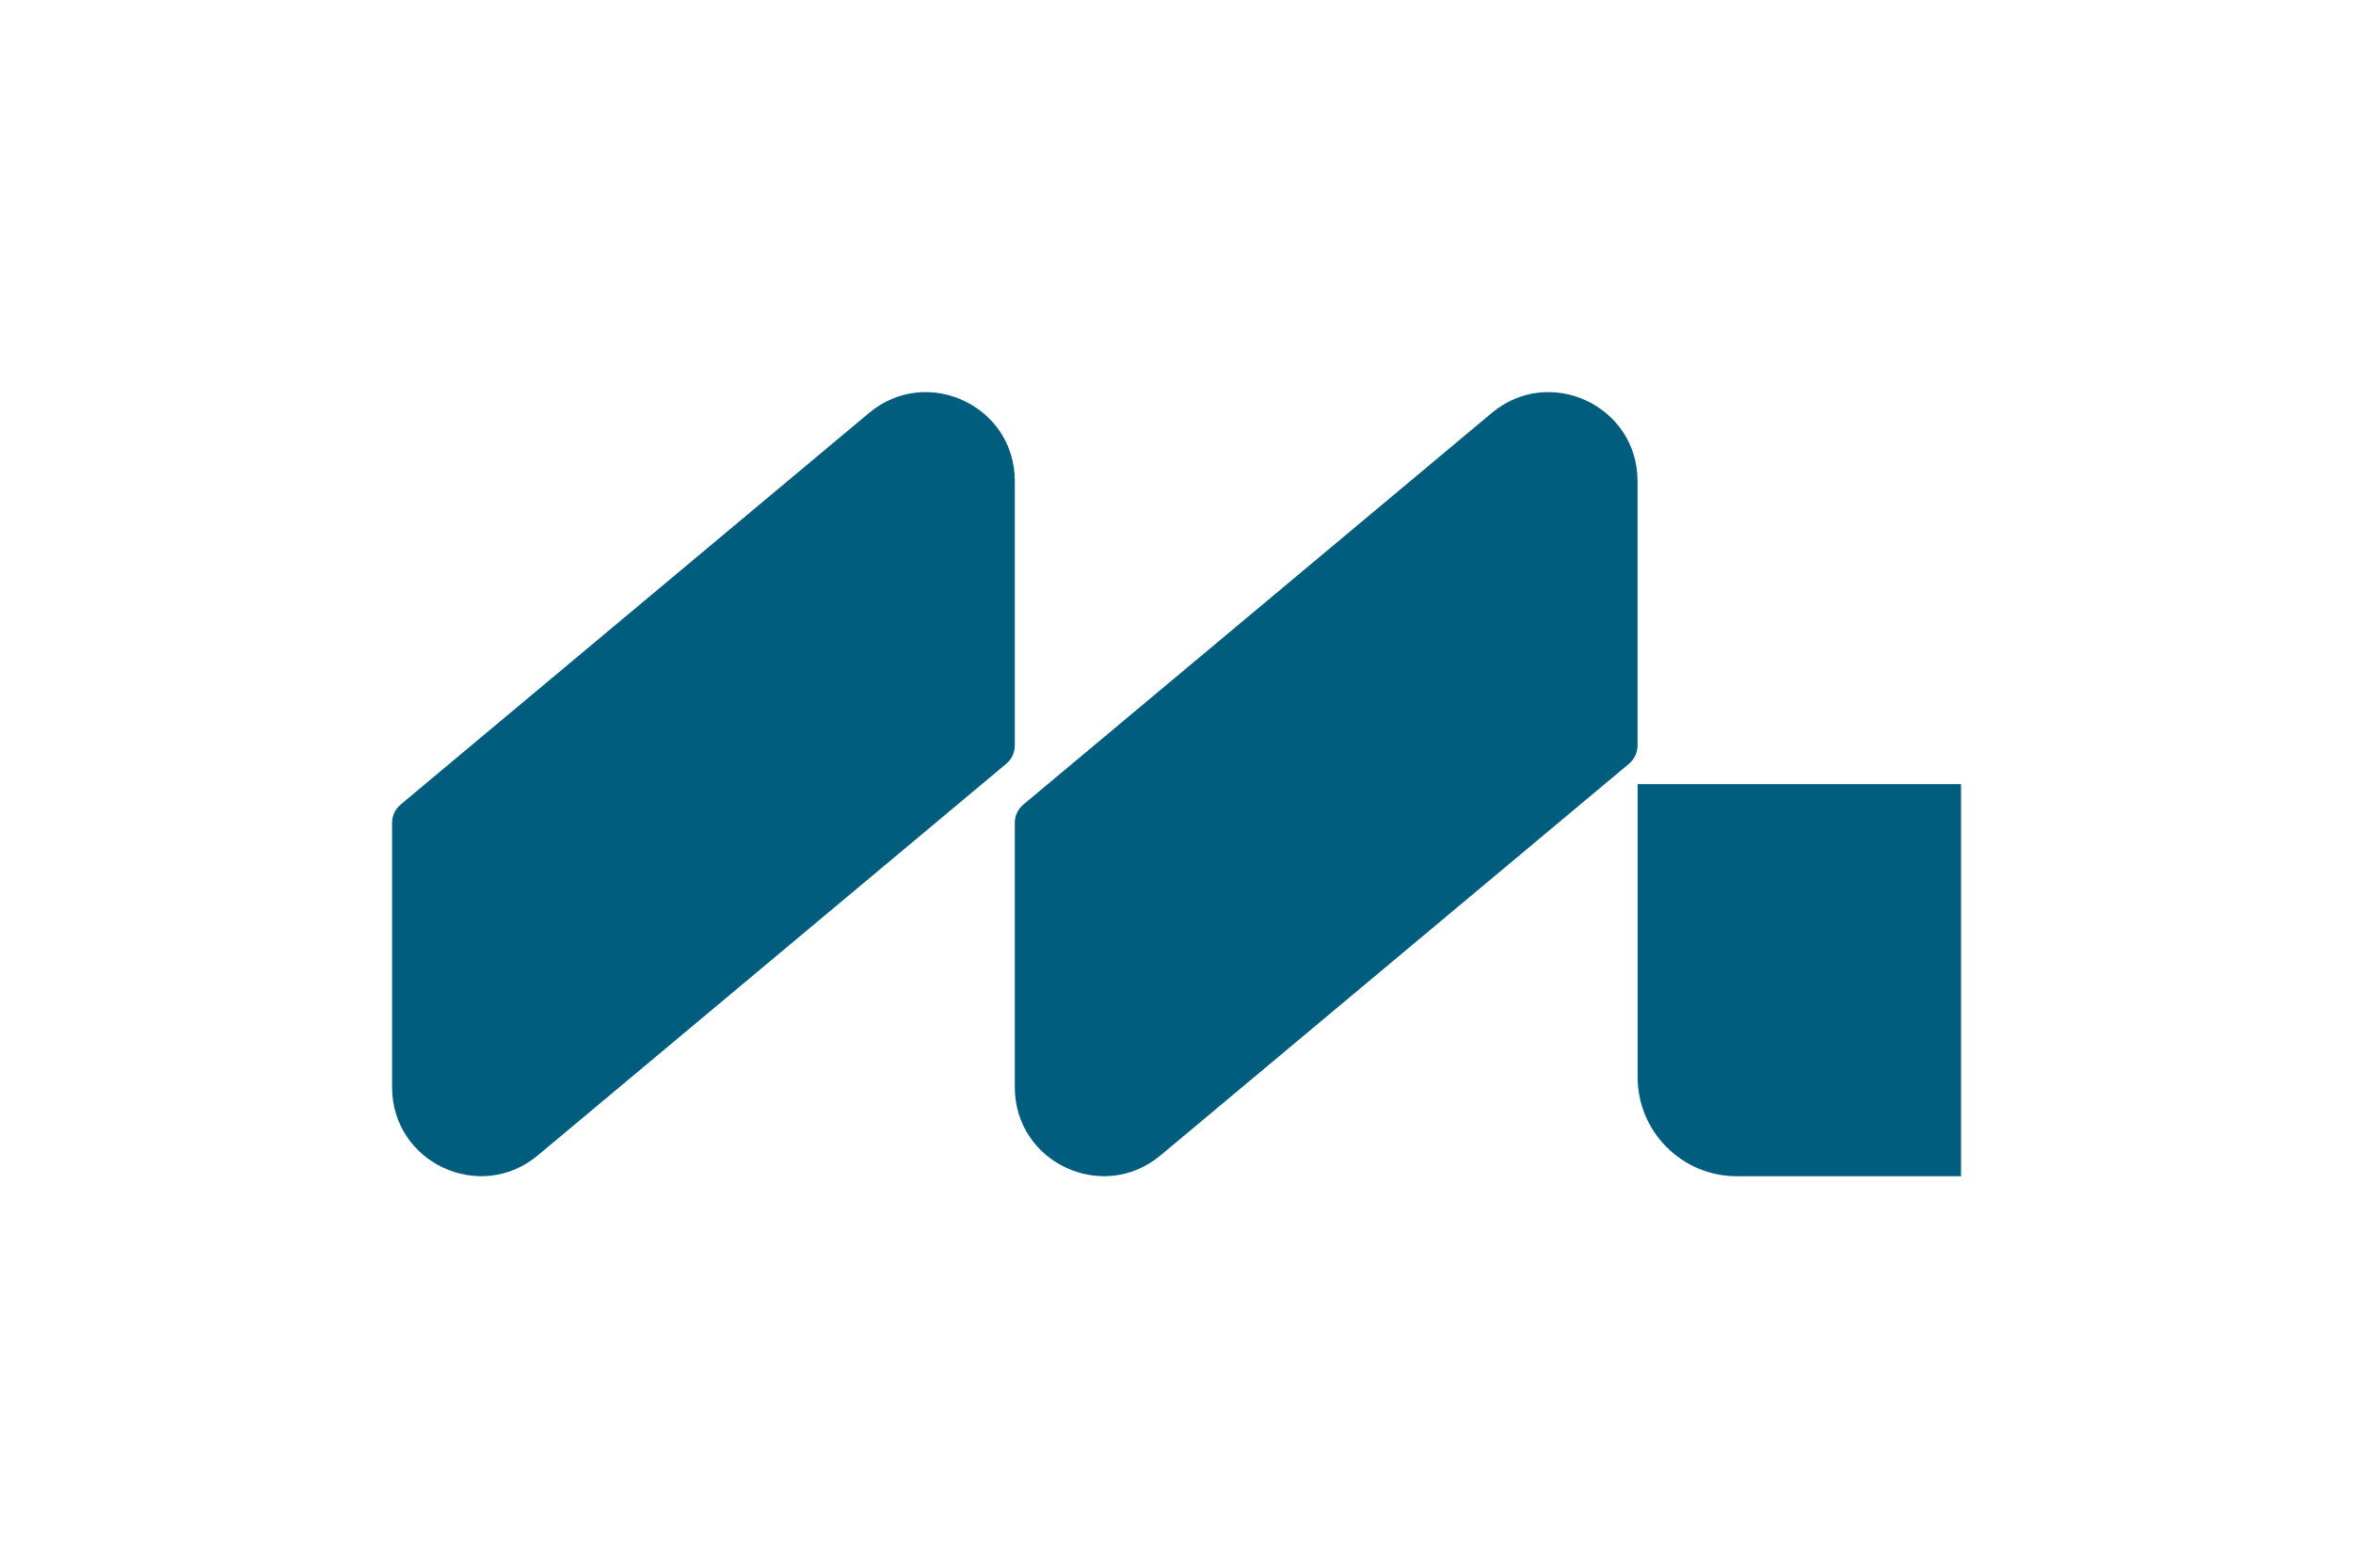
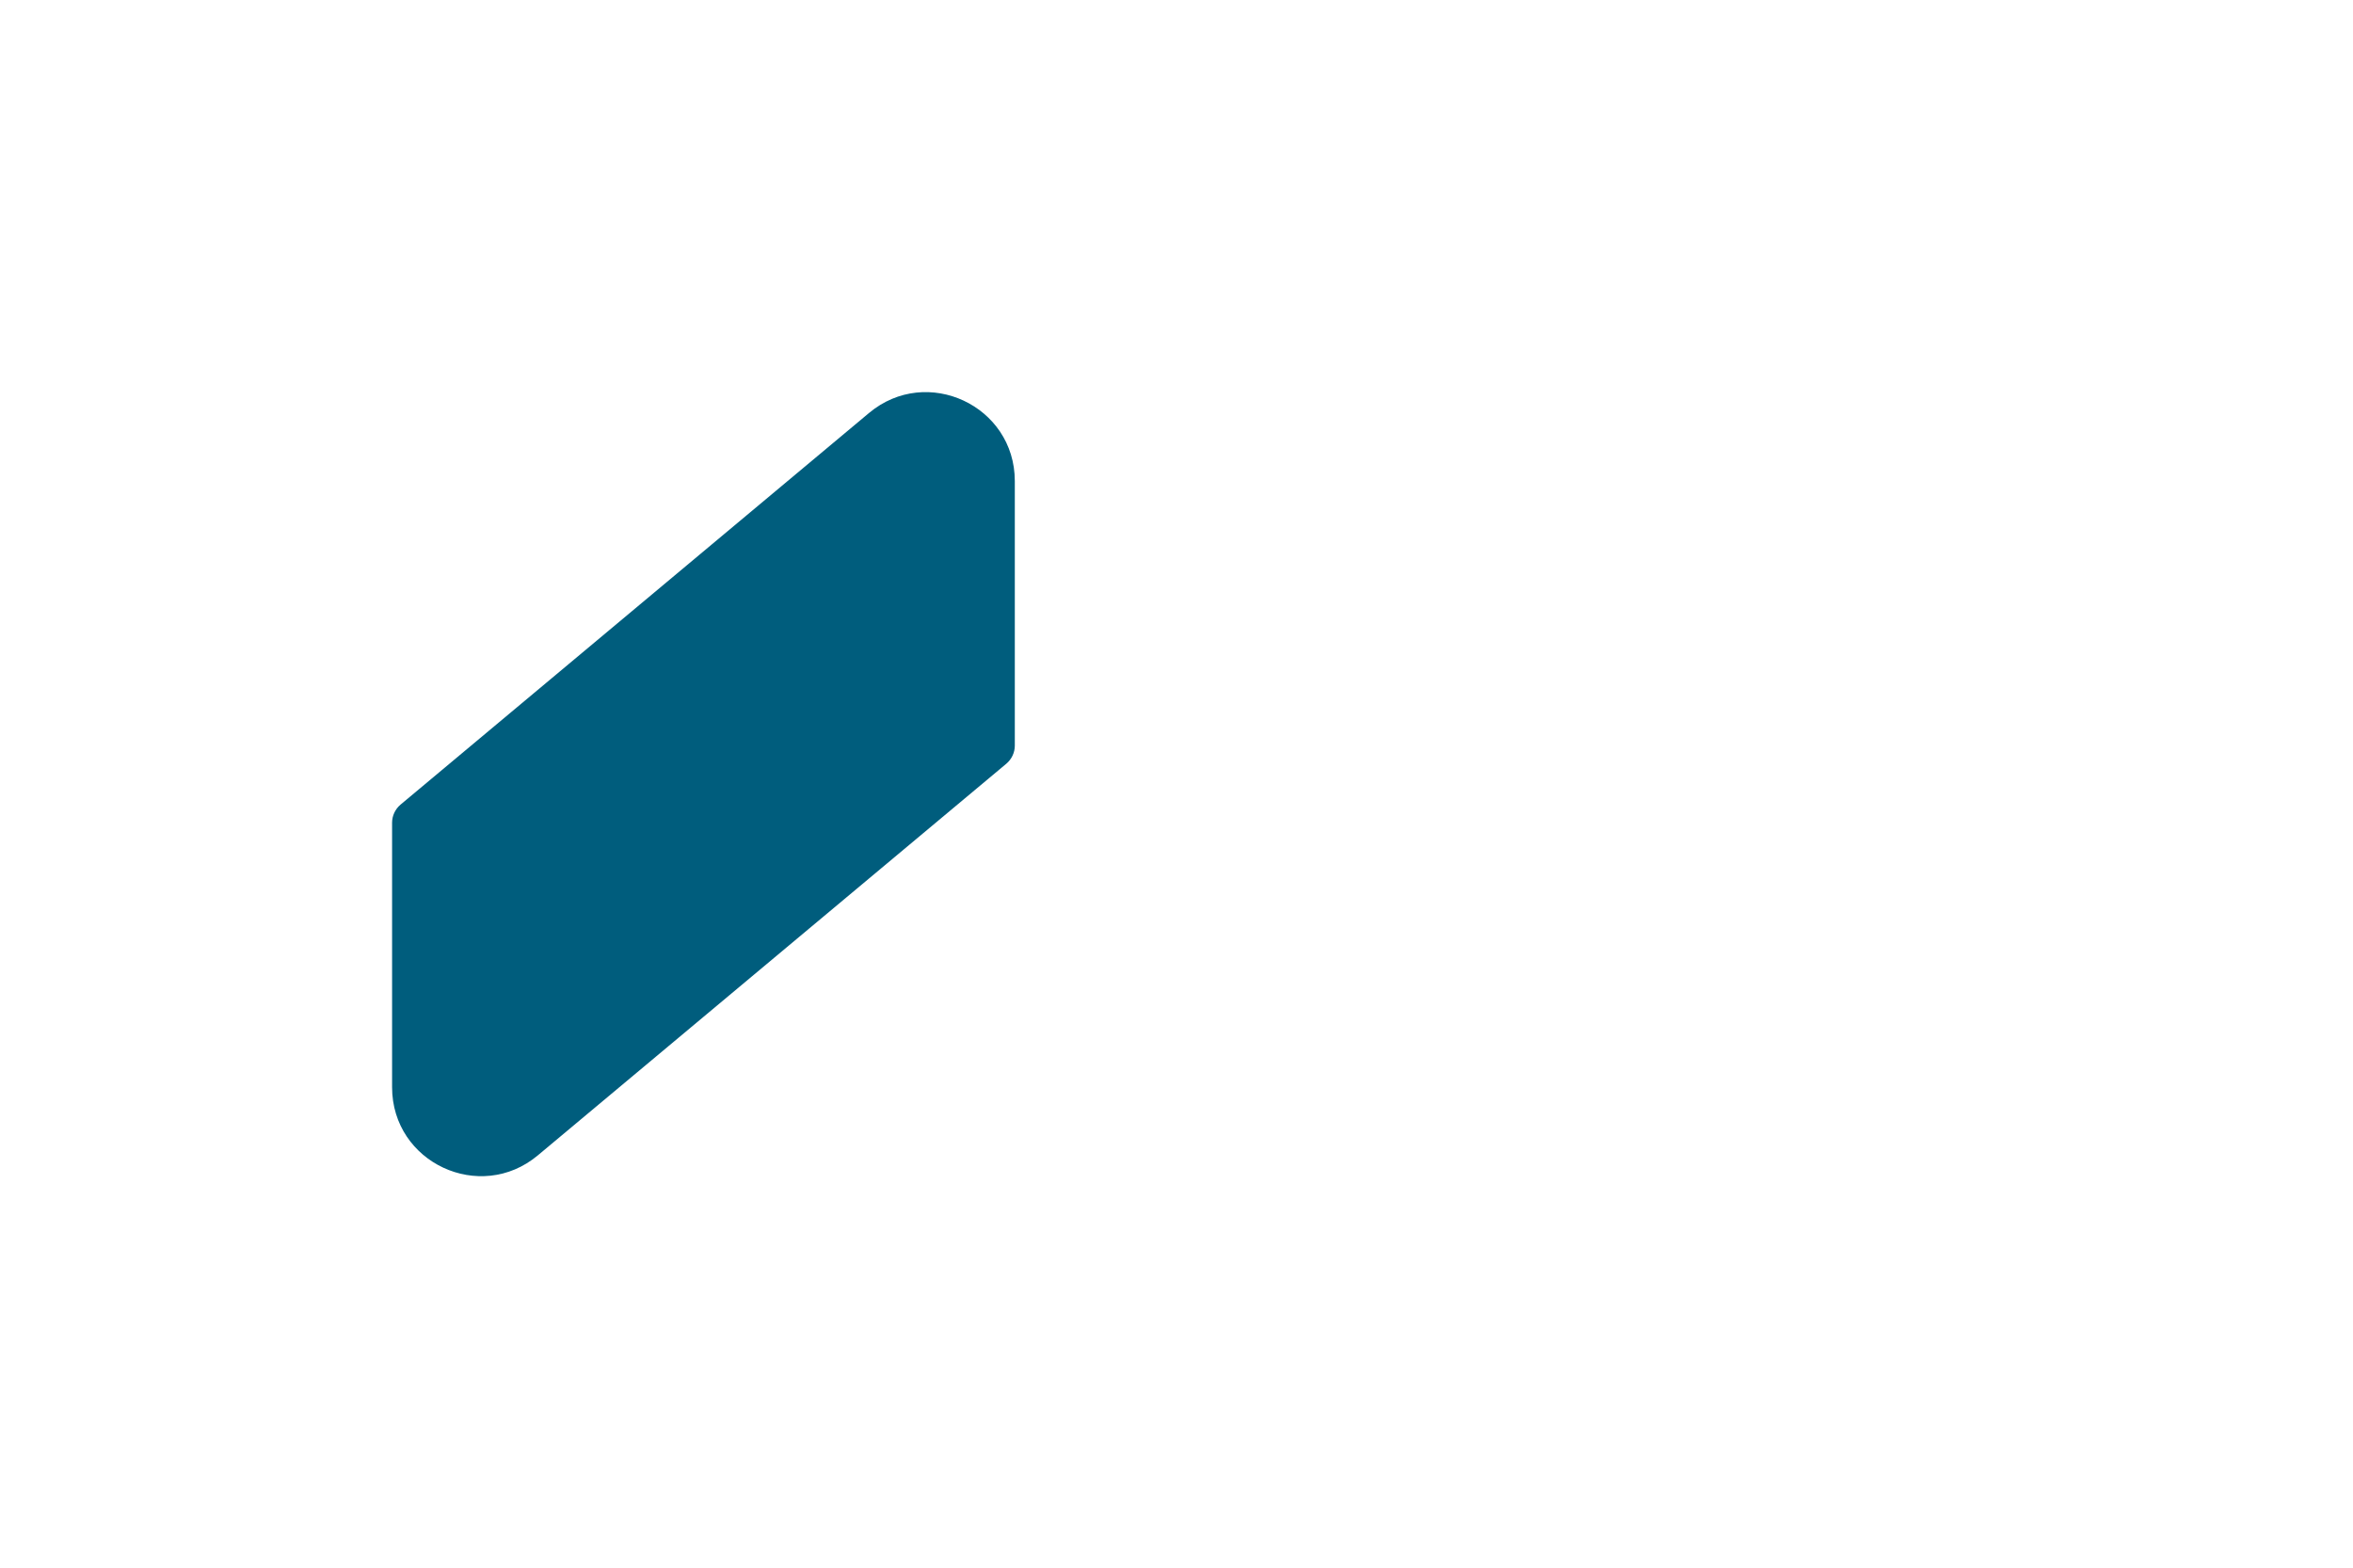
<svg xmlns="http://www.w3.org/2000/svg" data-bbox="40 40.004 160.06 79.996" viewBox="0 0 240.05 160" data-type="color">
  <g>
-     <path d="m166.2 77.91-47.8 39.96c-5.9 4.93-14.87.74-14.87-6.95V83.93c0-.71.32-1.38.86-1.84l47.8-39.96c5.9-4.93 14.87-.74 14.87 6.95v26.99c0 .71-.32 1.38-.86 1.84" fill="#005d7d" data-color="1" />
    <path d="m102.67 77.91-47.8 39.96c-5.9 4.93-14.87.74-14.87-6.95V83.93c0-.71.32-1.38.86-1.84l47.8-39.96c5.9-4.93 14.87-.74 14.87 6.95v26.99c0 .71-.32 1.38-.86 1.84" fill="#005d7d" data-color="1" />
-     <path d="M200.06 120h-22.88c-5.58 0-10.11-4.53-10.11-10.11V80h32.99z" fill="#005d7d" data-color="1" />
  </g>
</svg>